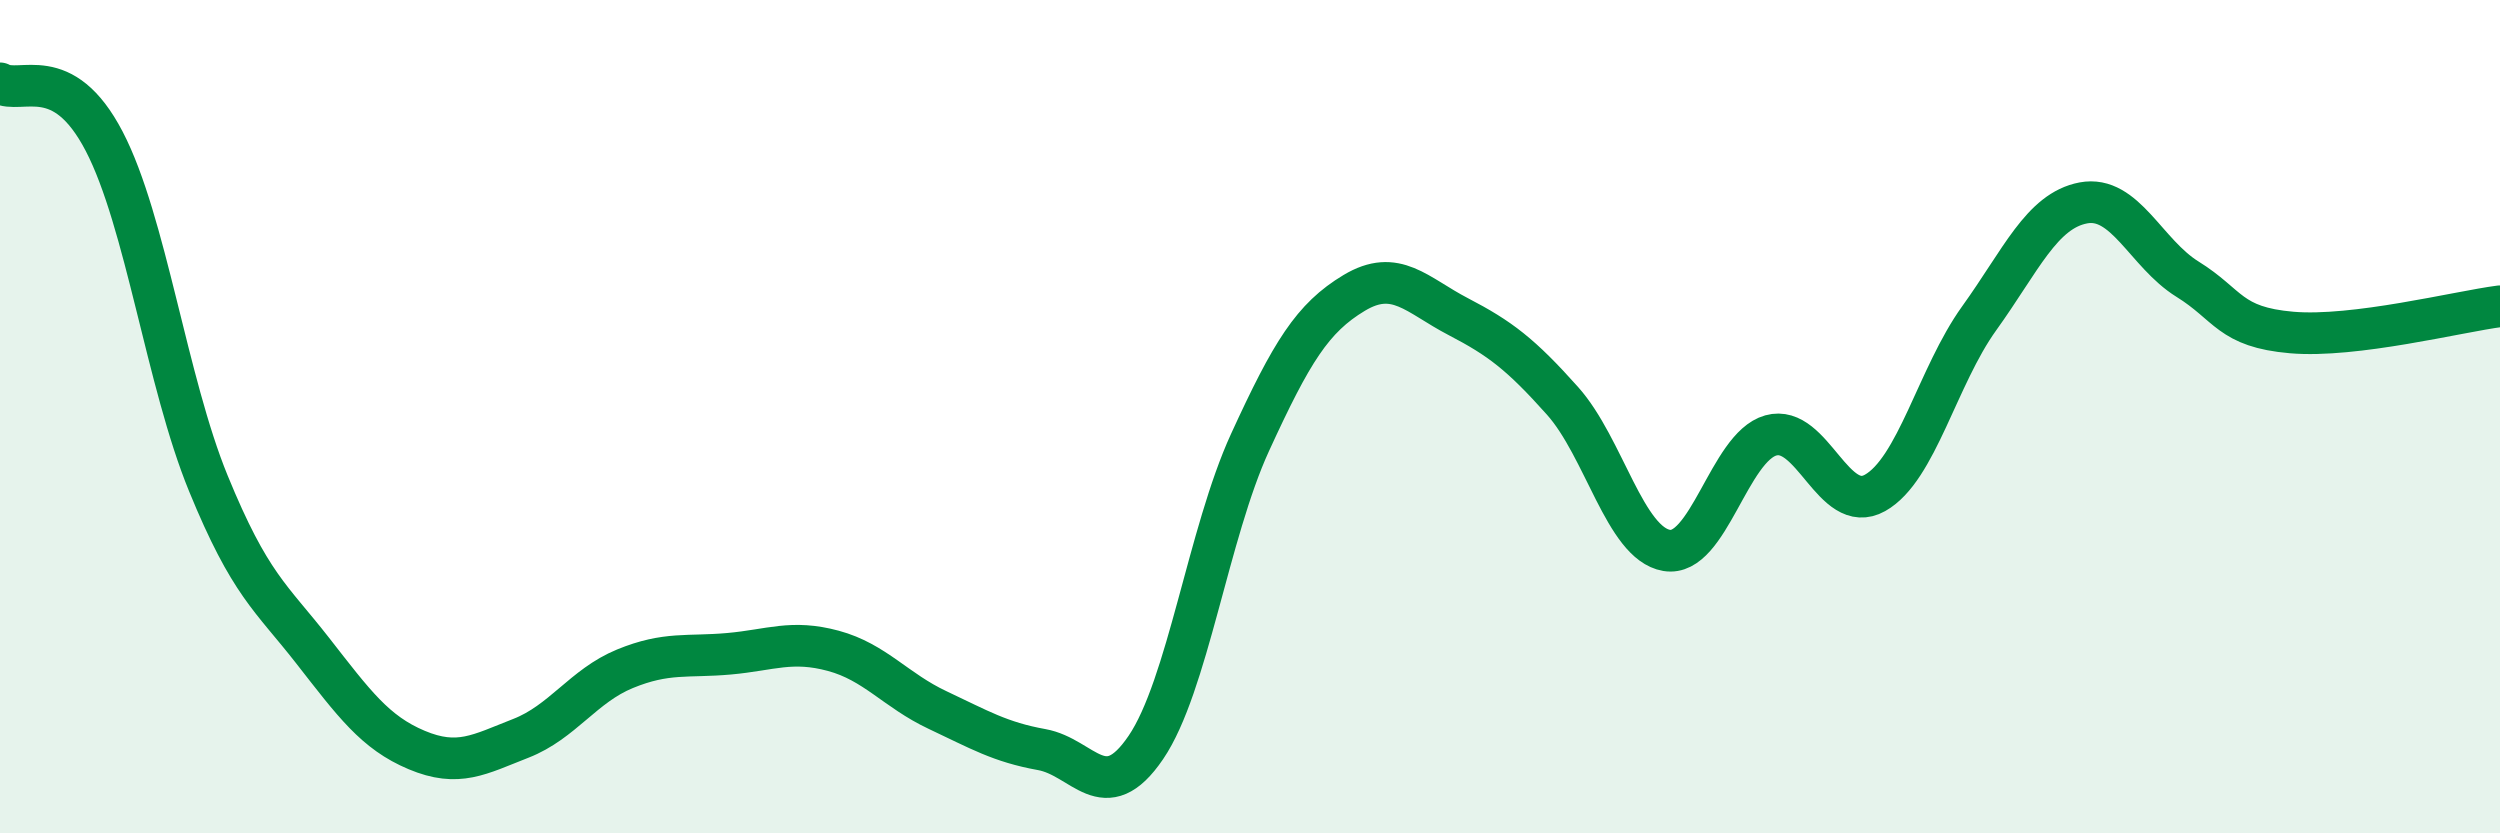
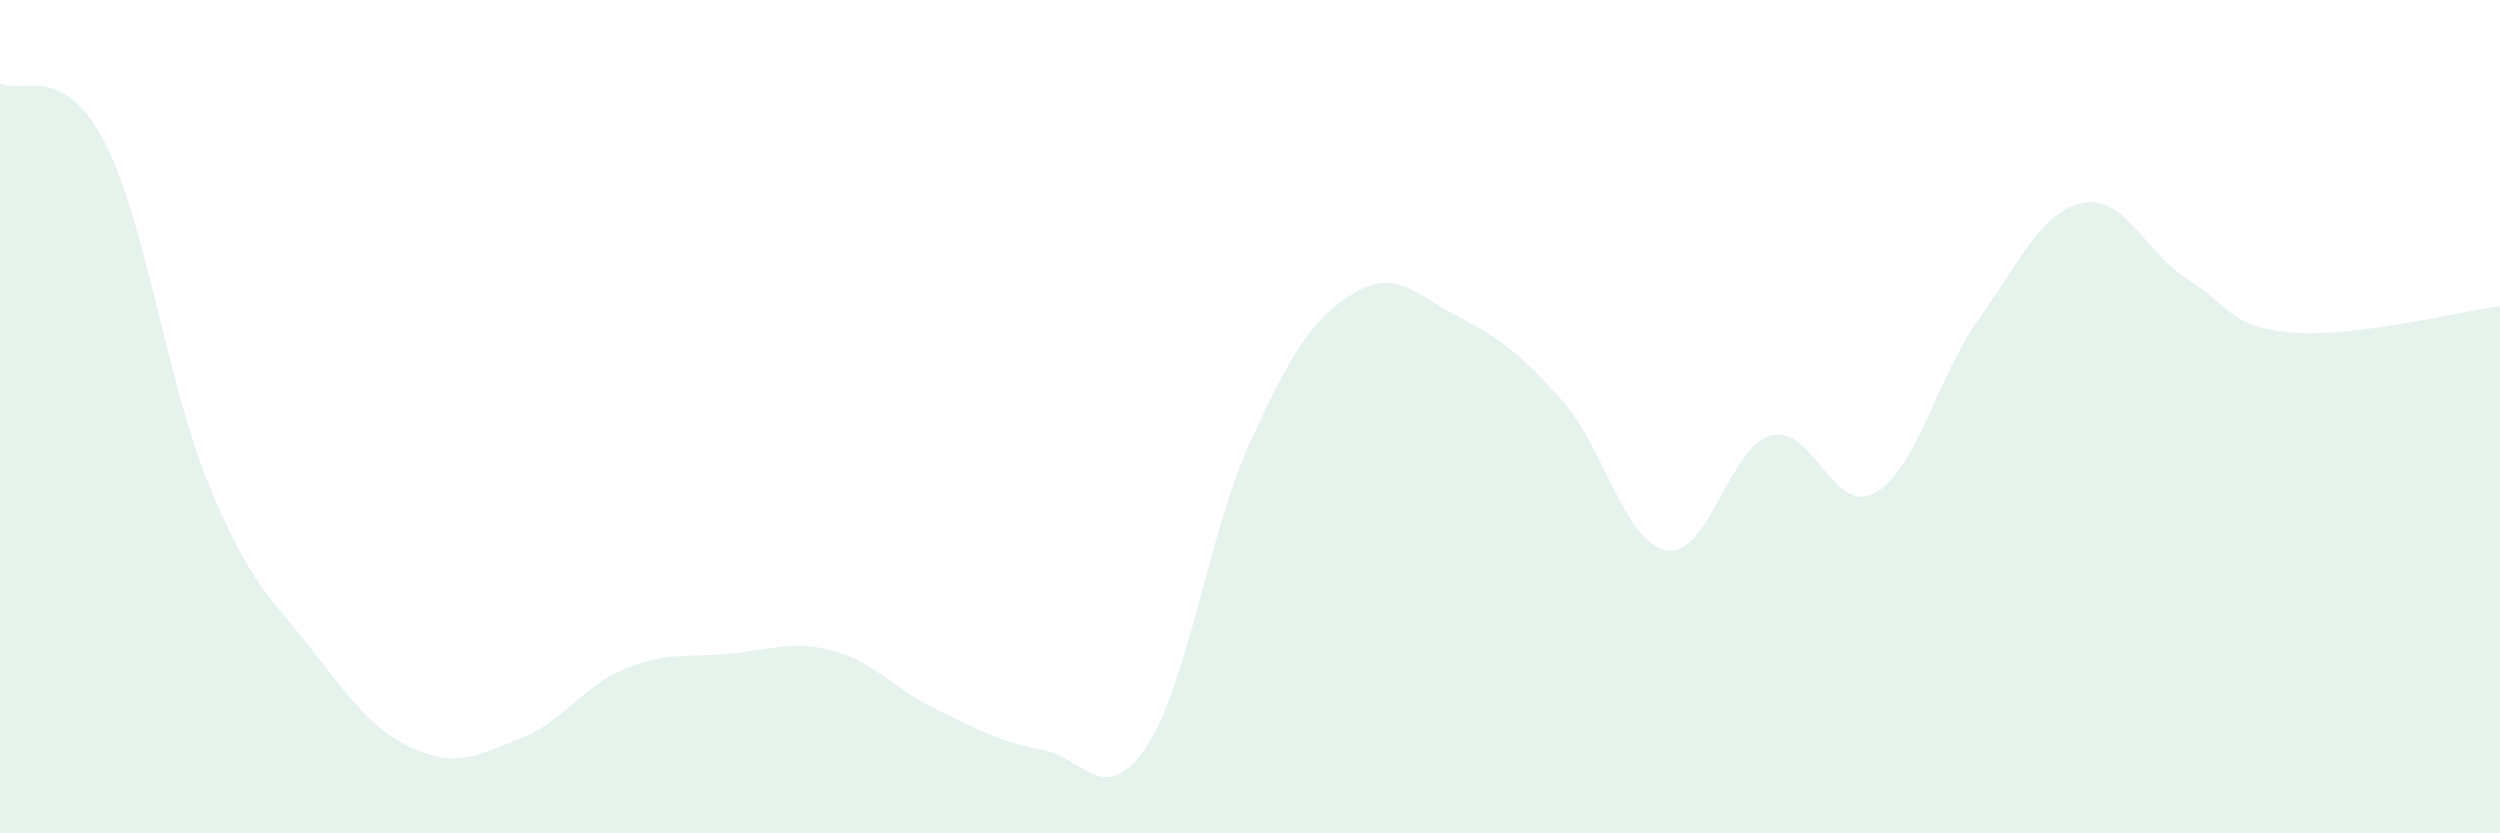
<svg xmlns="http://www.w3.org/2000/svg" width="60" height="20" viewBox="0 0 60 20">
  <path d="M 0,2 C 0.5,2.28 1.5,1.47 2.5,3.39 C 3.5,5.31 4,9.16 5,11.6 C 6,14.04 6.5,14.33 7.5,15.61 C 8.5,16.89 9,17.58 10,18 C 11,18.42 11.5,18.11 12.5,17.72 C 13.5,17.33 14,16.46 15,16.05 C 16,15.64 16.5,15.78 17.5,15.69 C 18.5,15.6 19,15.35 20,15.62 C 21,15.89 21.5,16.57 22.5,17.04 C 23.5,17.51 24,17.81 25,17.99 C 26,18.17 26.5,19.41 27.5,17.94 C 28.5,16.47 29,12.8 30,10.62 C 31,8.44 31.5,7.63 32.5,7.03 C 33.5,6.43 34,7.08 35,7.6 C 36,8.12 36.5,8.5 37.5,9.62 C 38.5,10.74 39,13.04 40,13.21 C 41,13.38 41.5,10.73 42.5,10.45 C 43.5,10.17 44,12.39 45,11.83 C 46,11.27 46.5,9.03 47.5,7.64 C 48.5,6.25 49,5.06 50,4.87 C 51,4.68 51.5,6.08 52.5,6.7 C 53.5,7.32 53.5,7.85 55,7.98 C 56.5,8.11 59,7.48 60,7.35L60 20L0 20Z" fill="#008740" opacity="0.1" stroke-linecap="round" stroke-linejoin="round" />
-   <path d="M 0,2 C 0.5,2.28 1.5,1.47 2.5,3.39 C 3.5,5.31 4,9.16 5,11.6 C 6,14.04 6.5,14.33 7.5,15.61 C 8.5,16.89 9,17.58 10,18 C 11,18.42 11.5,18.11 12.5,17.72 C 13.5,17.33 14,16.46 15,16.05 C 16,15.64 16.5,15.78 17.5,15.69 C 18.5,15.6 19,15.35 20,15.62 C 21,15.89 21.5,16.57 22.5,17.04 C 23.5,17.51 24,17.81 25,17.99 C 26,18.17 26.5,19.41 27.5,17.94 C 28.5,16.47 29,12.8 30,10.62 C 31,8.44 31.5,7.63 32.5,7.03 C 33.5,6.43 34,7.08 35,7.6 C 36,8.12 36.5,8.5 37.5,9.62 C 38.5,10.74 39,13.04 40,13.21 C 41,13.38 41.5,10.73 42.5,10.45 C 43.5,10.17 44,12.39 45,11.83 C 46,11.27 46.5,9.03 47.5,7.64 C 48.5,6.25 49,5.06 50,4.87 C 51,4.68 51.5,6.08 52.5,6.7 C 53.5,7.32 53.5,7.85 55,7.98 C 56.5,8.11 59,7.48 60,7.35" stroke="#008740" stroke-width="1" fill="none" stroke-linecap="round" stroke-linejoin="round" />
</svg>